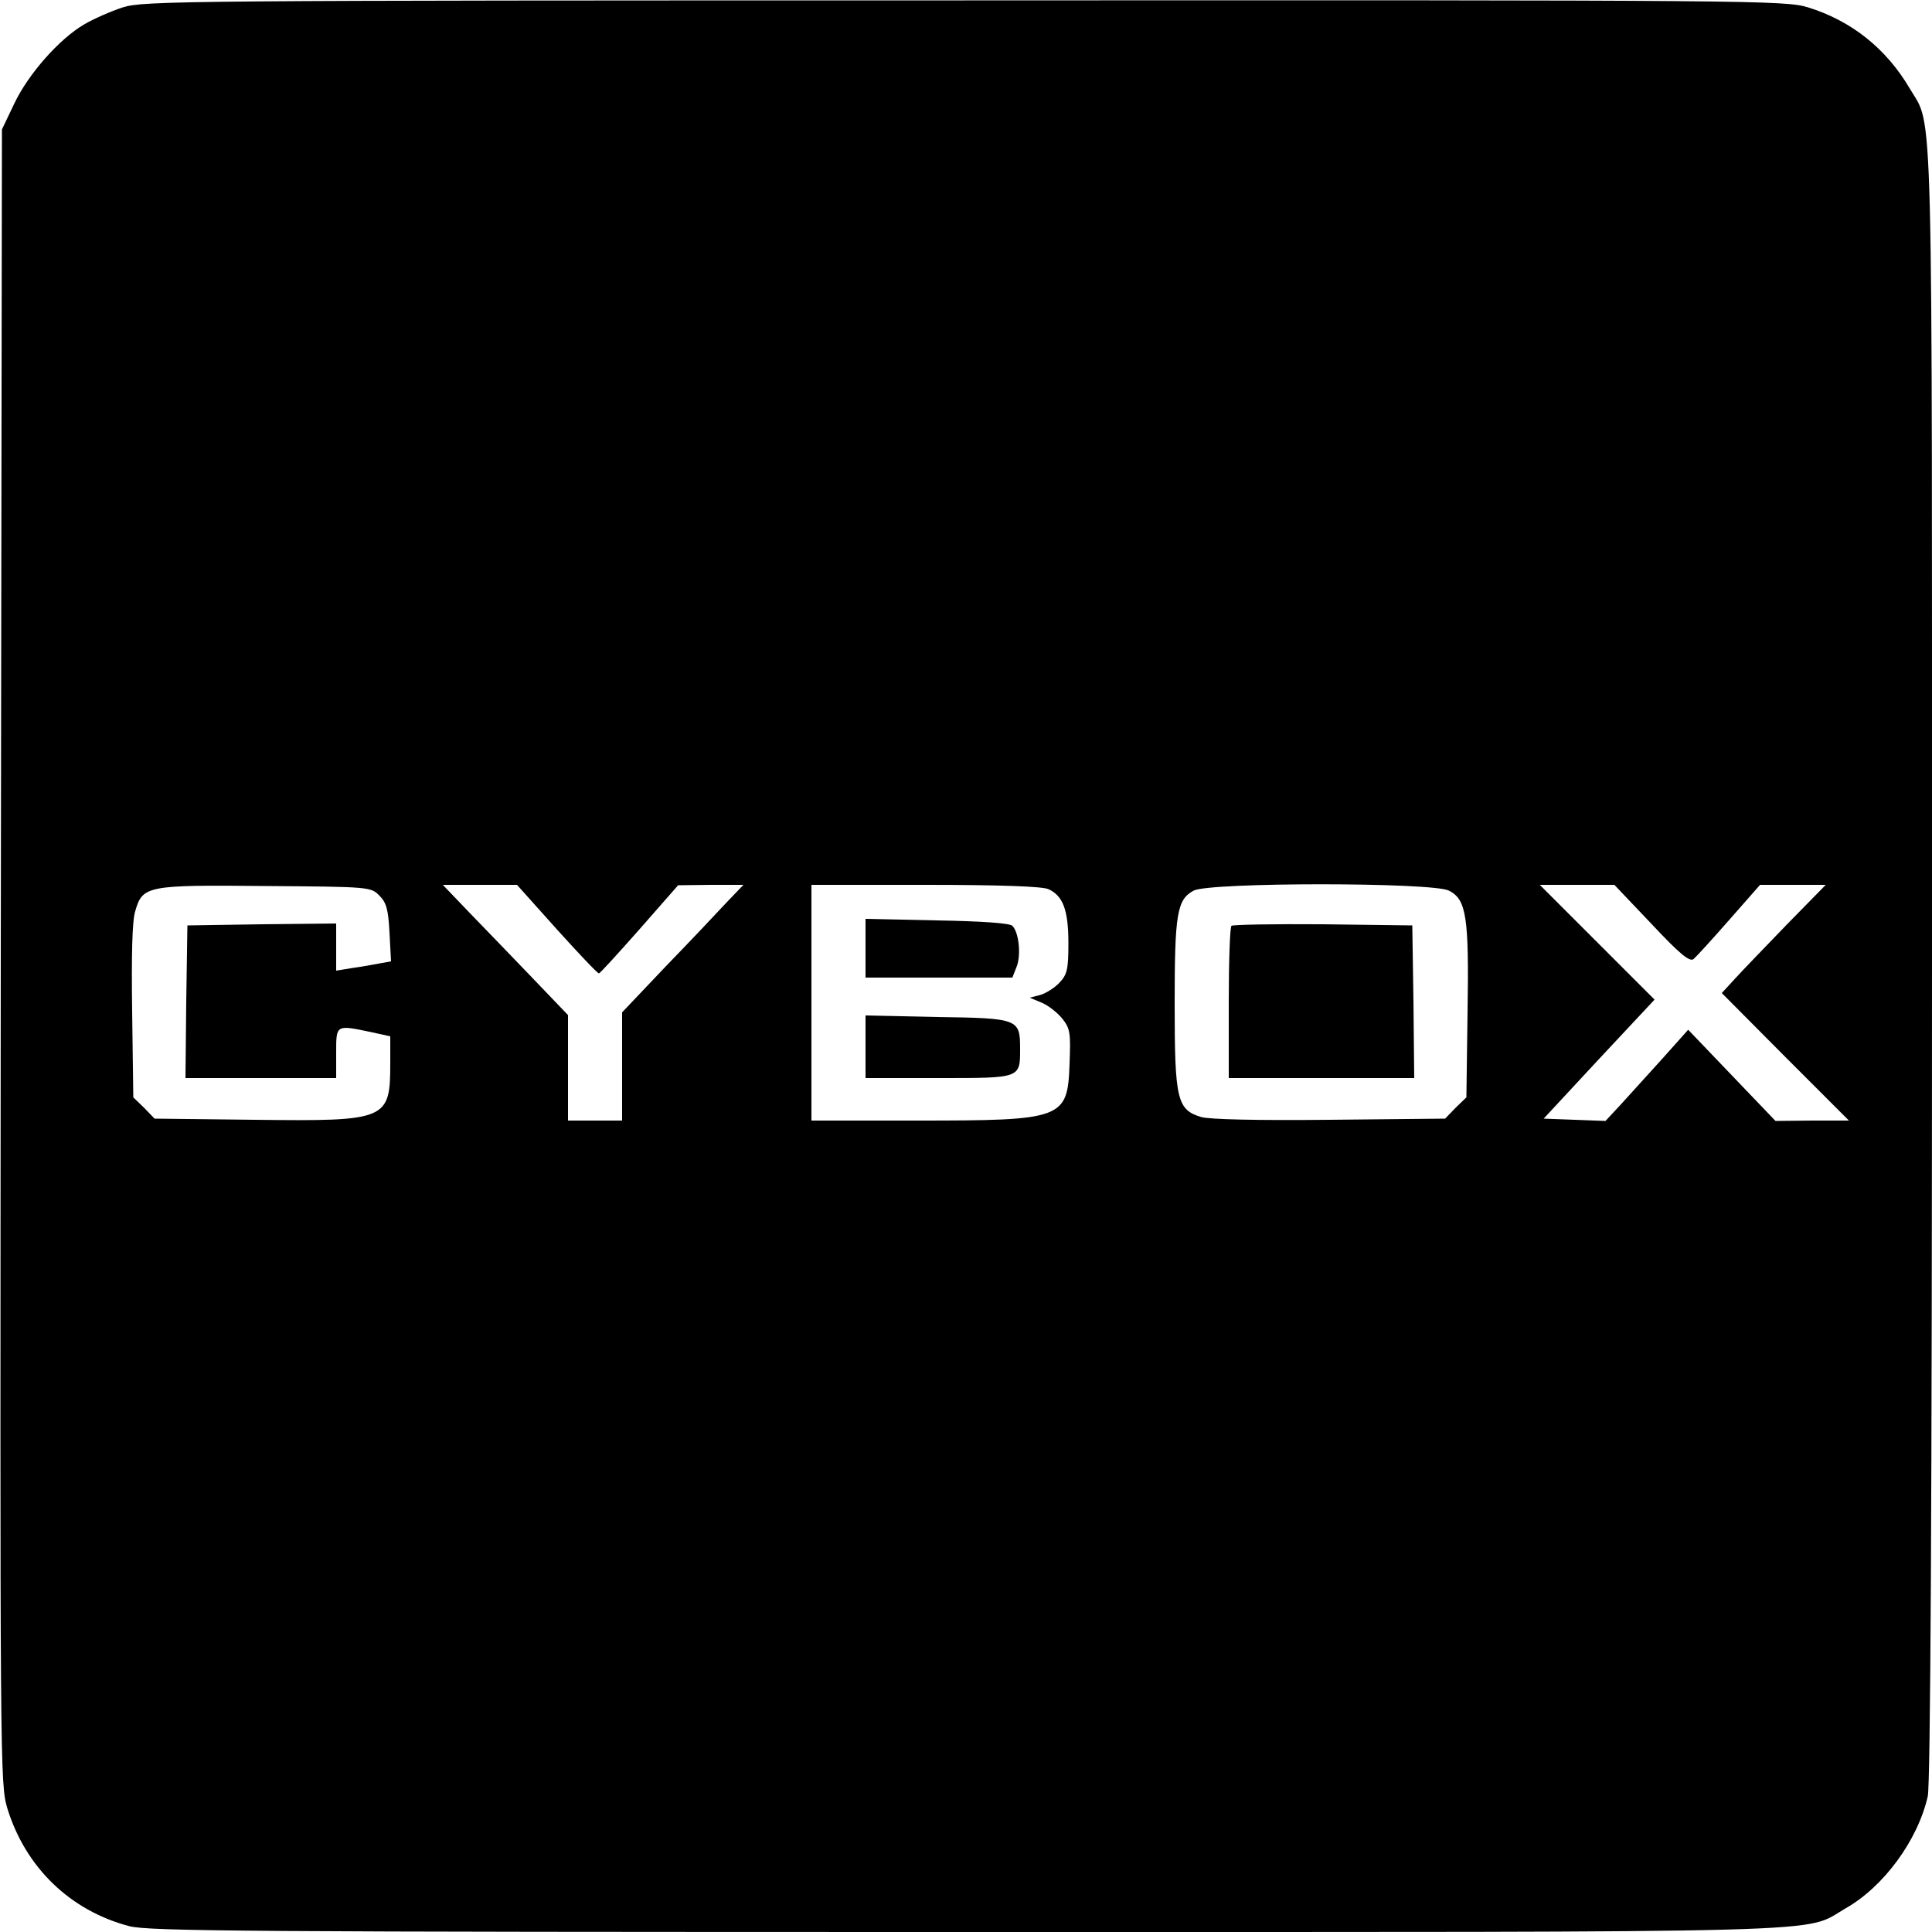
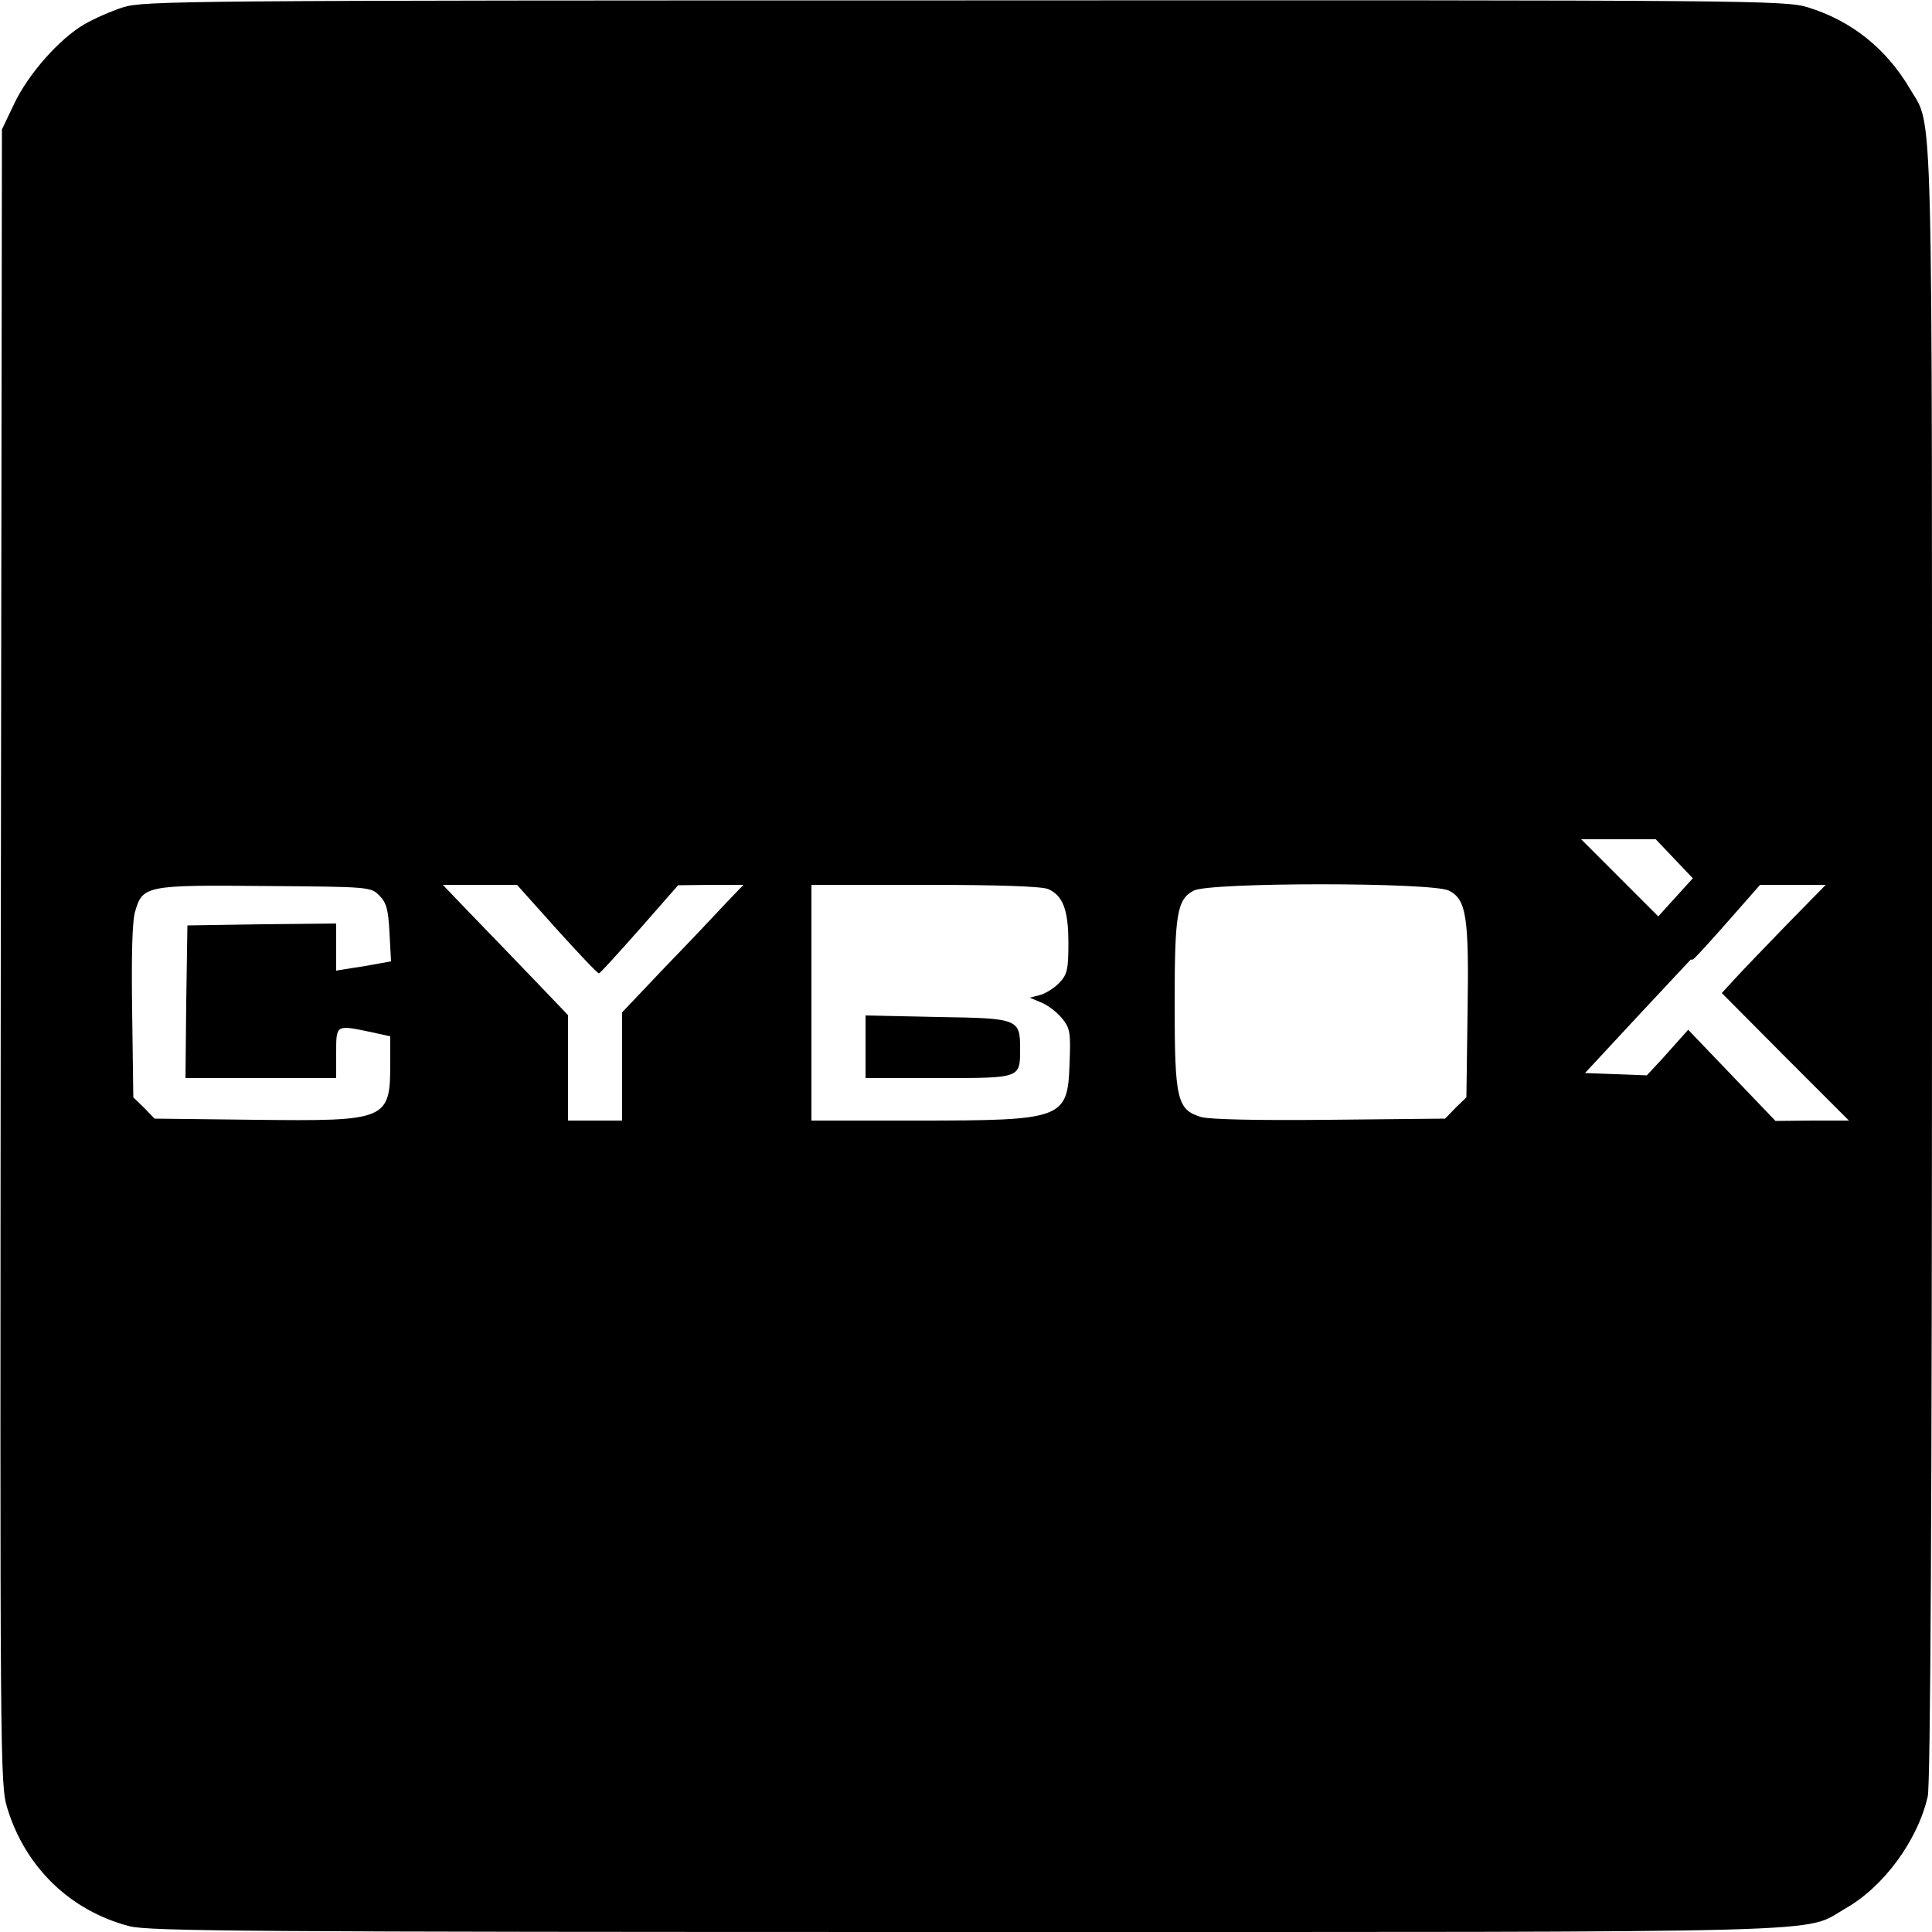
<svg xmlns="http://www.w3.org/2000/svg" version="1.0" width="500pt" height="500pt" viewBox="0 0 500 500" preserveAspectRatio="xMidYMid meet">
  <g transform="translate(0,500) scale(0.1,-0.1)" fill="#000000" stroke="none">
-     <path d="M318 4981 c-31 -10 -76 -30 -100 -44 -65 -38 -145 -129 -181 -205 l-32 -67 -3 -2140 c-2 -2106 -2 -2141 17 -2205 47 -153 163 -265 316 -305 52 -13 305 -15 2165 -15 2317 0 2163 -4 2276 61 99 56 187 176 213 290 7 29 11 766 11 2149 0 2305 4 2166 -57 2270 -61 104 -151 176 -264 211 -59 18 -132 19 -2182 18 -2025 0 -2125 -1 -2179 -18z m664 -2299 c18 -18 23 -36 26 -96 l4 -74 -28 -5 c-16 -3 -48 -9 -71 -12 l-43 -7 0 61 0 61 -192 -2 -193 -3 -3 -197 -2 -198 195 0 195 0 0 65 c0 74 -1 73 90 54 l50 -11 0 -68 c0 -149 -7 -152 -351 -148 l-259 3 -27 28 -28 27 -3 223 c-2 144 0 235 8 259 19 66 30 68 337 65 268 -2 273 -2 295 -25z m459 -87 c57 -63 106 -115 109 -114 3 0 50 52 105 114 l100 114 85 1 84 0 -45 -47 c-25 -27 -95 -101 -157 -165 l-112 -118 0 -140 0 -140 -70 0 -70 0 0 136 0 137 -92 96 c-51 53 -124 129 -163 169 l-69 72 96 0 96 0 103 -115z m1272 104 c38 -17 52 -54 52 -140 0 -67 -3 -81 -23 -102 -13 -14 -36 -28 -50 -32 l-27 -7 31 -13 c17 -7 41 -26 53 -41 21 -26 22 -38 19 -117 -5 -143 -16 -147 -395 -147 l-273 0 0 305 0 305 295 0 c194 0 302 -4 318 -11z m1037 -4 c45 -23 52 -67 48 -316 l-3 -219 -28 -27 -27 -28 -298 -3 c-191 -2 -310 1 -333 7 -63 19 -69 45 -69 294 0 232 6 269 49 292 40 22 619 22 661 0z m524 -86 c74 -79 99 -99 109 -91 7 6 49 52 92 101 l80 91 85 0 85 0 -100 -102 c-55 -57 -116 -120 -135 -141 l-34 -37 164 -165 165 -165 -95 0 -95 -1 -113 118 -113 118 -67 -75 c-37 -41 -85 -94 -107 -118 l-40 -43 -80 3 -80 3 143 154 144 154 -148 148 -149 149 97 0 96 0 96 -101z" />
-     <path d="M2240 2546 l0 -76 190 0 190 0 11 28 c12 30 6 89 -11 106 -7 7 -80 12 -195 14 l-185 4 0 -76z" />
+     <path d="M318 4981 c-31 -10 -76 -30 -100 -44 -65 -38 -145 -129 -181 -205 l-32 -67 -3 -2140 c-2 -2106 -2 -2141 17 -2205 47 -153 163 -265 316 -305 52 -13 305 -15 2165 -15 2317 0 2163 -4 2276 61 99 56 187 176 213 290 7 29 11 766 11 2149 0 2305 4 2166 -57 2270 -61 104 -151 176 -264 211 -59 18 -132 19 -2182 18 -2025 0 -2125 -1 -2179 -18z m664 -2299 c18 -18 23 -36 26 -96 l4 -74 -28 -5 c-16 -3 -48 -9 -71 -12 l-43 -7 0 61 0 61 -192 -2 -193 -3 -3 -197 -2 -198 195 0 195 0 0 65 c0 74 -1 73 90 54 l50 -11 0 -68 c0 -149 -7 -152 -351 -148 l-259 3 -27 28 -28 27 -3 223 c-2 144 0 235 8 259 19 66 30 68 337 65 268 -2 273 -2 295 -25z m459 -87 c57 -63 106 -115 109 -114 3 0 50 52 105 114 l100 114 85 1 84 0 -45 -47 c-25 -27 -95 -101 -157 -165 l-112 -118 0 -140 0 -140 -70 0 -70 0 0 136 0 137 -92 96 c-51 53 -124 129 -163 169 l-69 72 96 0 96 0 103 -115z m1272 104 c38 -17 52 -54 52 -140 0 -67 -3 -81 -23 -102 -13 -14 -36 -28 -50 -32 l-27 -7 31 -13 c17 -7 41 -26 53 -41 21 -26 22 -38 19 -117 -5 -143 -16 -147 -395 -147 l-273 0 0 305 0 305 295 0 c194 0 302 -4 318 -11z m1037 -4 c45 -23 52 -67 48 -316 l-3 -219 -28 -27 -27 -28 -298 -3 c-191 -2 -310 1 -333 7 -63 19 -69 45 -69 294 0 232 6 269 49 292 40 22 619 22 661 0z m524 -86 c74 -79 99 -99 109 -91 7 6 49 52 92 101 l80 91 85 0 85 0 -100 -102 c-55 -57 -116 -120 -135 -141 l-34 -37 164 -165 165 -165 -95 0 -95 -1 -113 118 -113 118 -67 -75 l-40 -43 -80 3 -80 3 143 154 144 154 -148 148 -149 149 97 0 96 0 96 -101z" />
    <path d="M2240 2291 l0 -81 190 0 c213 0 210 -1 210 77 0 76 -5 78 -214 81 l-186 4 0 -81z" />
-     <path d="M3187 2604 c-4 -4 -7 -94 -7 -201 l0 -193 240 0 240 0 -2 198 -3 197 -231 3 c-127 1 -233 -1 -237 -4z" />
  </g>
</svg>